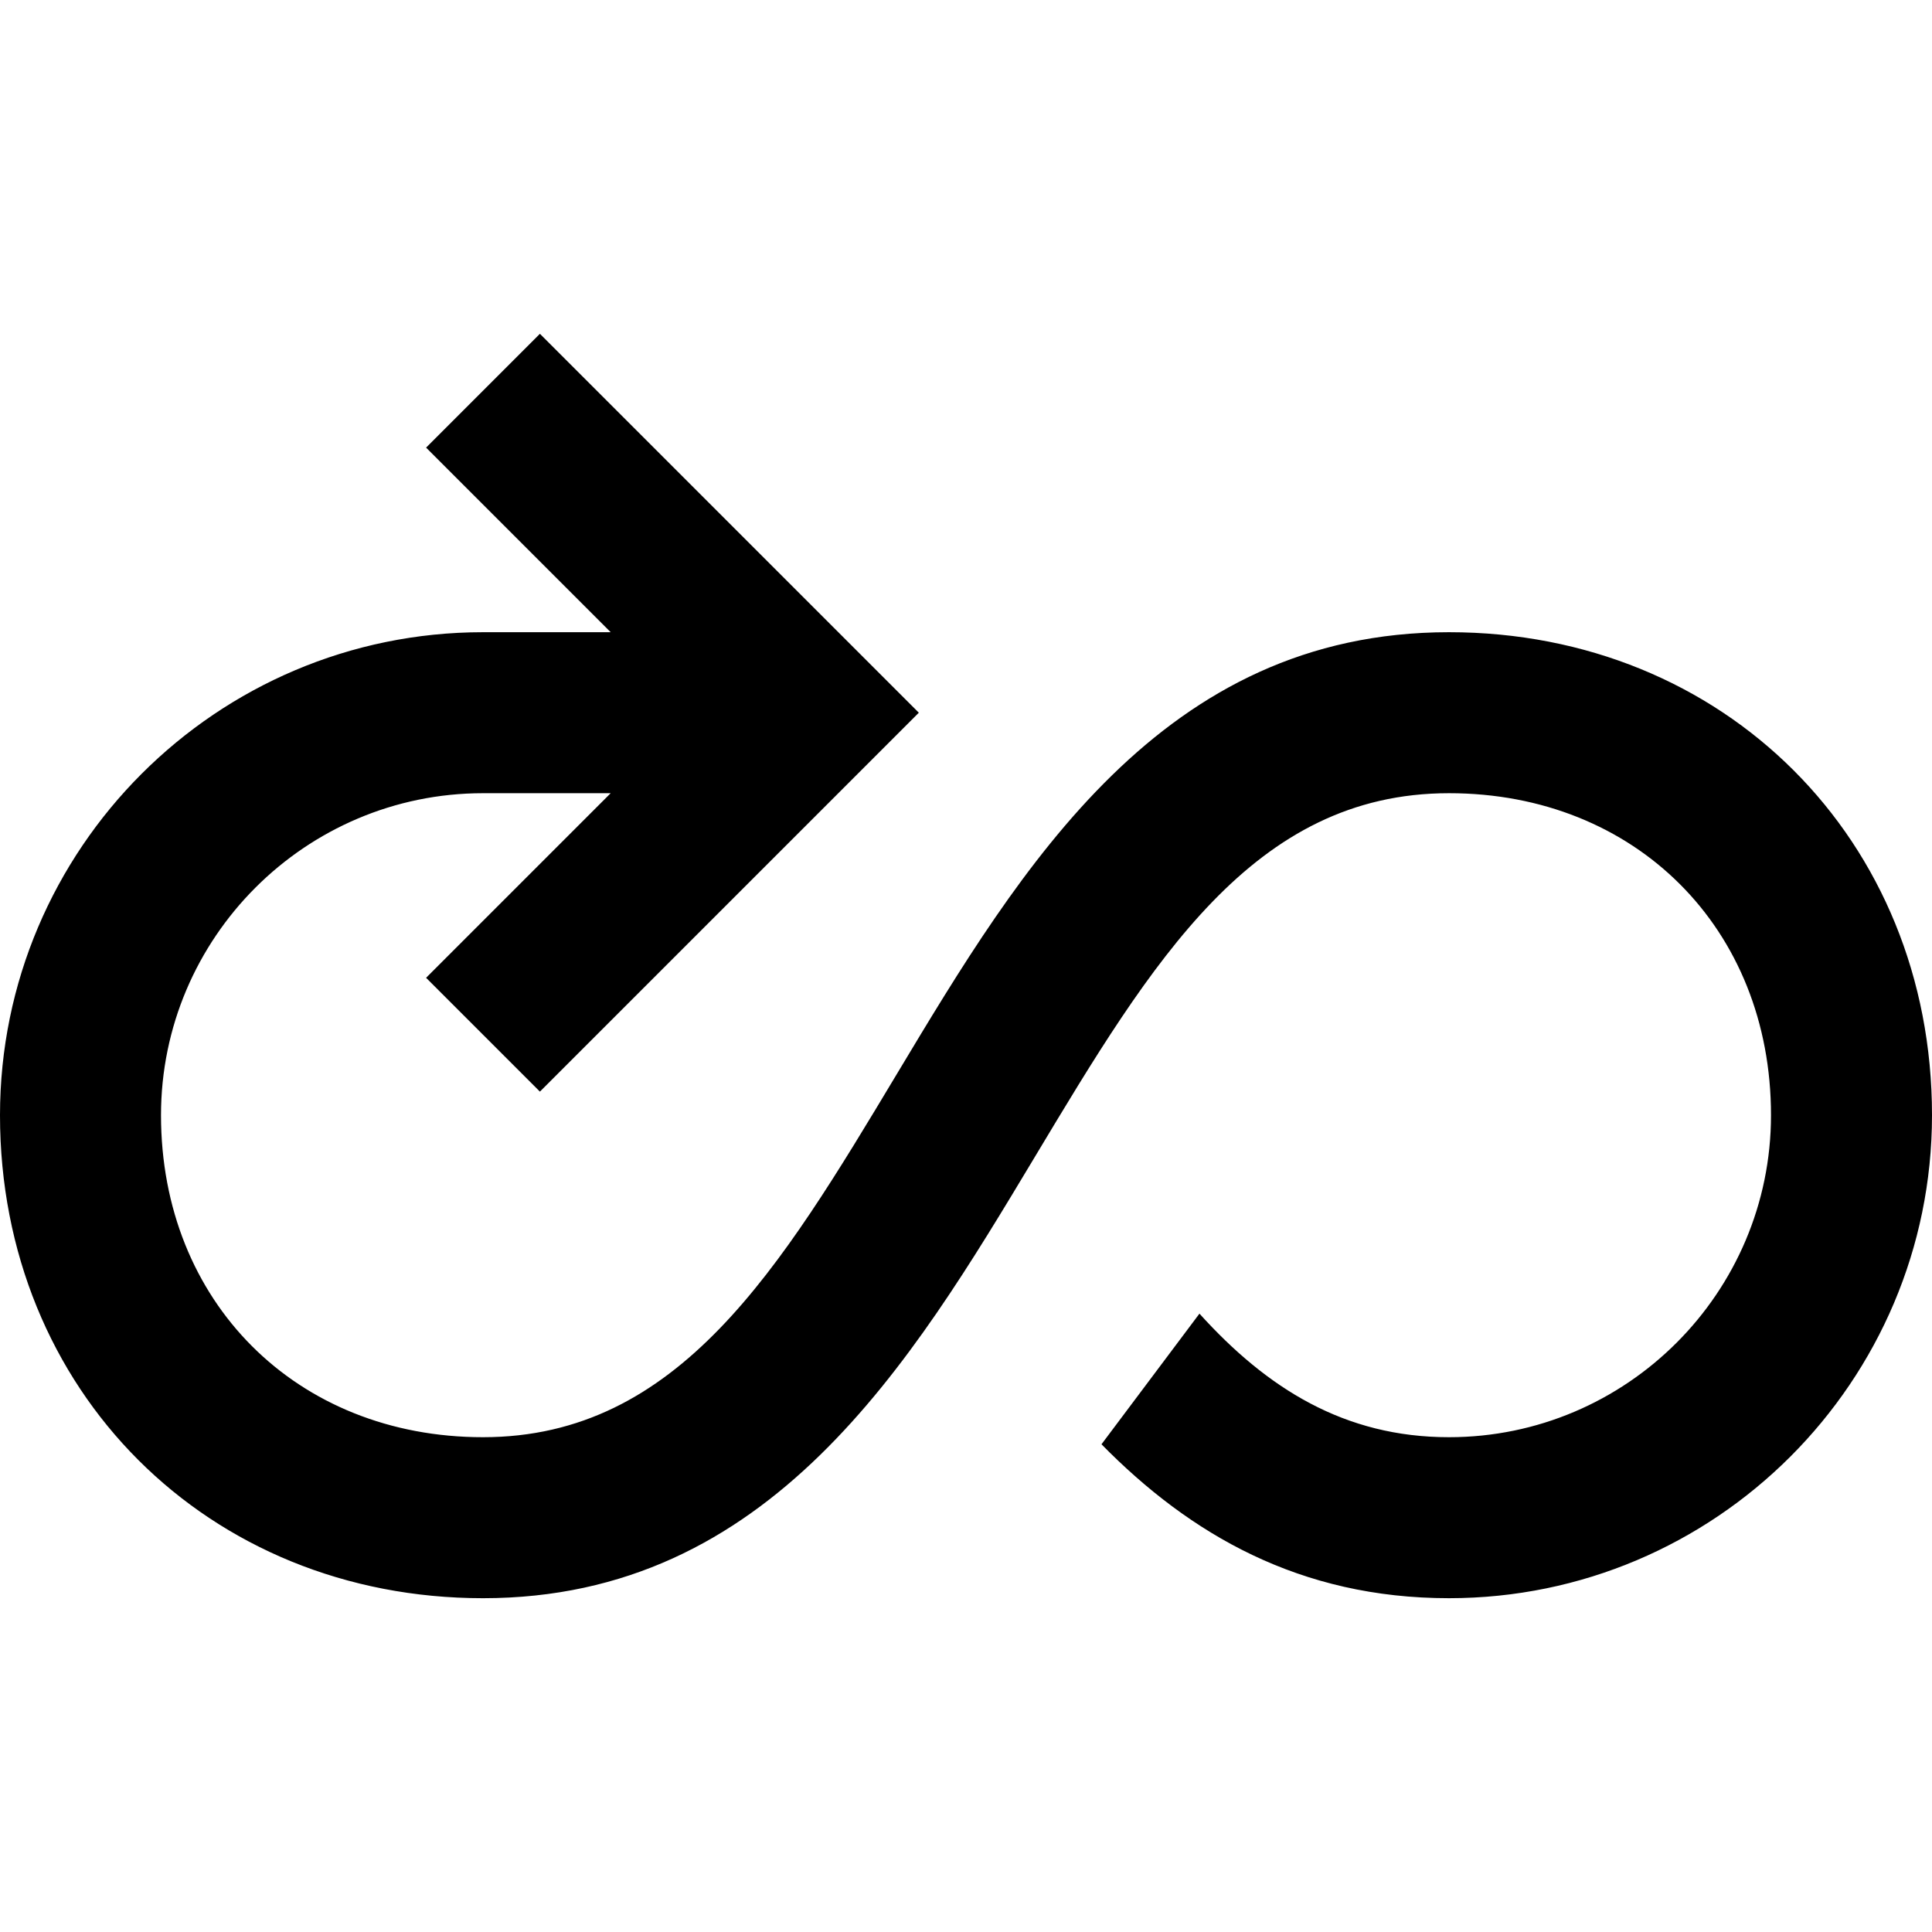
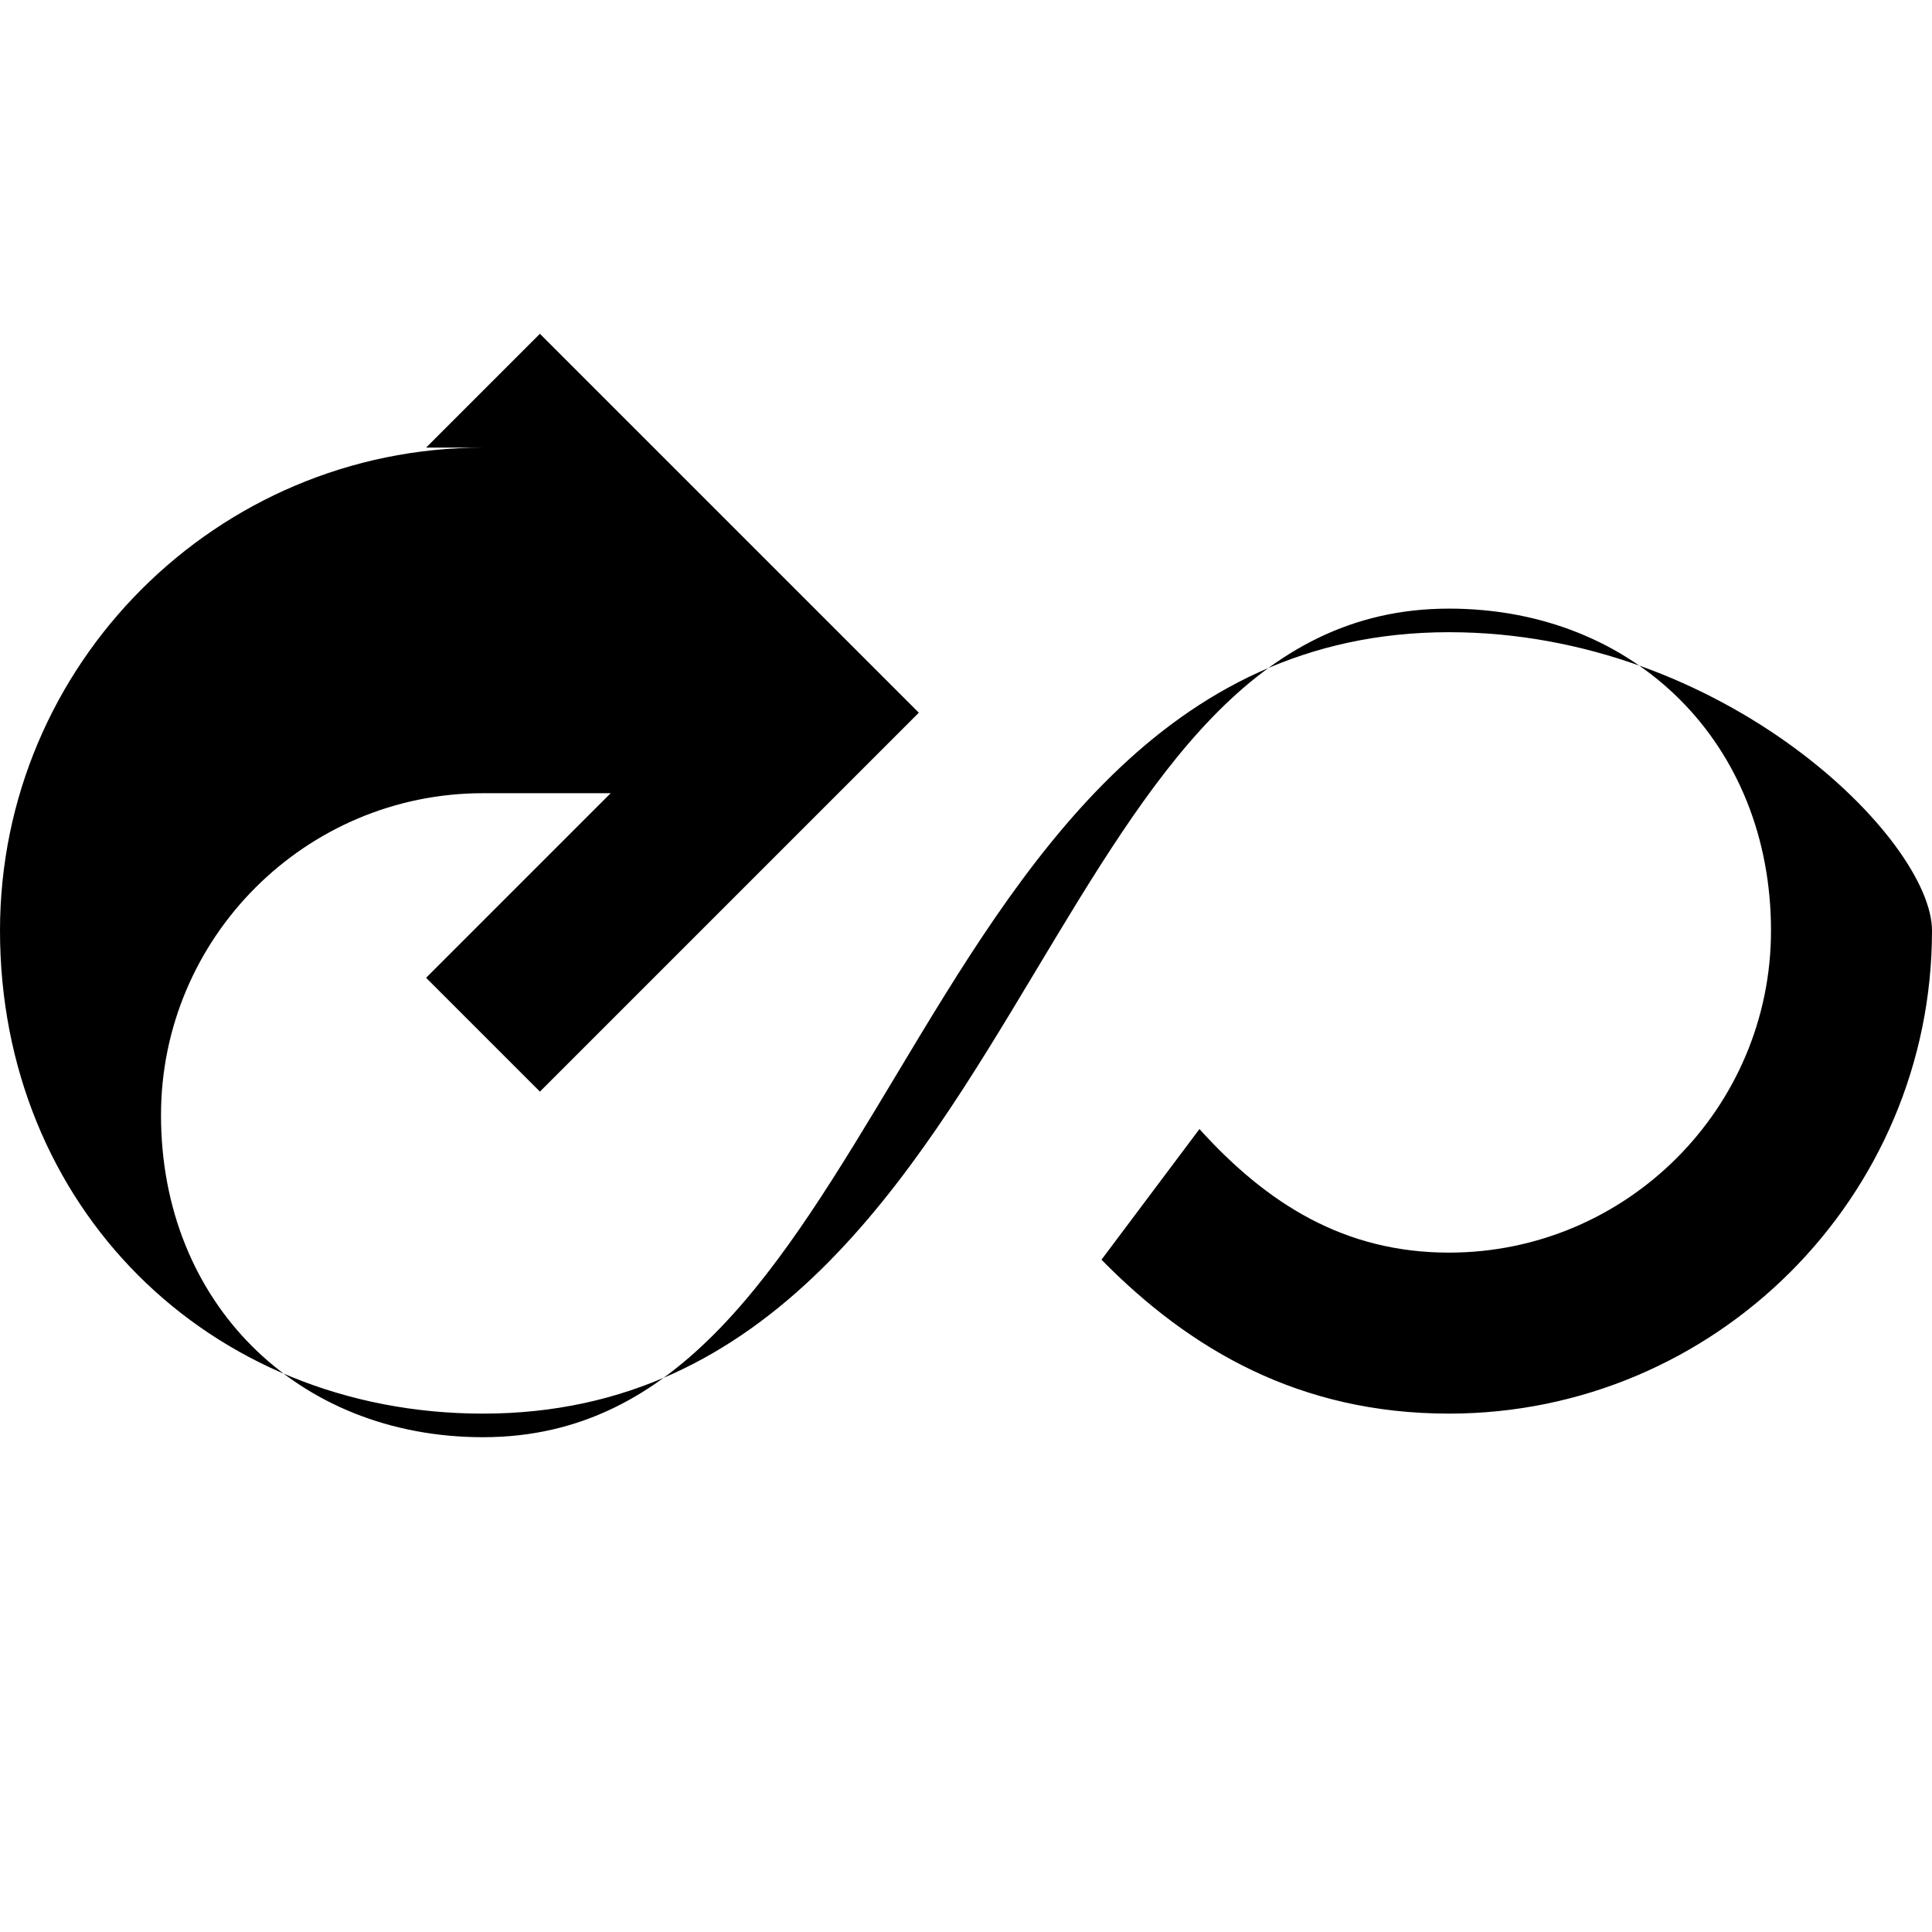
<svg xmlns="http://www.w3.org/2000/svg" version="1.1" id="Layer_1" x="0px" y="0px" viewBox="0 0 512 512" style="enable-background:new 0 0 512 512;" xml:space="preserve">
  <g>
    <g>
-       <path d="M384,167.541c-76.075,0-113.365,62.165-146.283,117.013c-31.019,51.691-57.792,96.32-109.717,96.32    c-49.451,0-85.333-35.883-85.333-85.333c0-47.04,38.293-85.333,85.333-85.333h33.835l-48.917,48.917l30.165,30.165    l100.416-100.416L143.083,88.459l-30.165,30.165l48.917,48.917H128c-70.592,0-128,57.408-128,128c0,72.96,55.04,128,128,128    c76.075,0,113.365-62.165,146.283-117.013c31.019-51.691,57.792-96.32,109.717-96.32c49.451,0,85.333,35.883,85.333,85.333    c0,47.04-38.293,85.333-85.333,85.333c-27.755,0-48.256-12.971-66.133-32.747l-25.963,34.624    c23.467,23.872,52.523,40.789,92.096,40.789c70.592,0,128-57.408,128-128C512,222.581,456.96,167.541,384,167.541z" />
+       <path d="M384,167.541c-76.075,0-113.365,62.165-146.283,117.013c-31.019,51.691-57.792,96.32-109.717,96.32    c-49.451,0-85.333-35.883-85.333-85.333c0-47.04,38.293-85.333,85.333-85.333h33.835l-48.917,48.917l30.165,30.165    l100.416-100.416L143.083,88.459l-30.165,30.165H128c-70.592,0-128,57.408-128,128c0,72.96,55.04,128,128,128    c76.075,0,113.365-62.165,146.283-117.013c31.019-51.691,57.792-96.32,109.717-96.32c49.451,0,85.333,35.883,85.333,85.333    c0,47.04-38.293,85.333-85.333,85.333c-27.755,0-48.256-12.971-66.133-32.747l-25.963,34.624    c23.467,23.872,52.523,40.789,92.096,40.789c70.592,0,128-57.408,128-128C512,222.581,456.96,167.541,384,167.541z" />
    </g>
  </g>
  <g>
</g>
  <g>
</g>
  <g>
</g>
  <g>
</g>
  <g>
</g>
  <g>
</g>
  <g>
</g>
  <g>
</g>
  <g>
</g>
  <g>
</g>
  <g>
</g>
  <g>
</g>
  <g>
</g>
  <g>
</g>
  <g>
</g>
</svg>